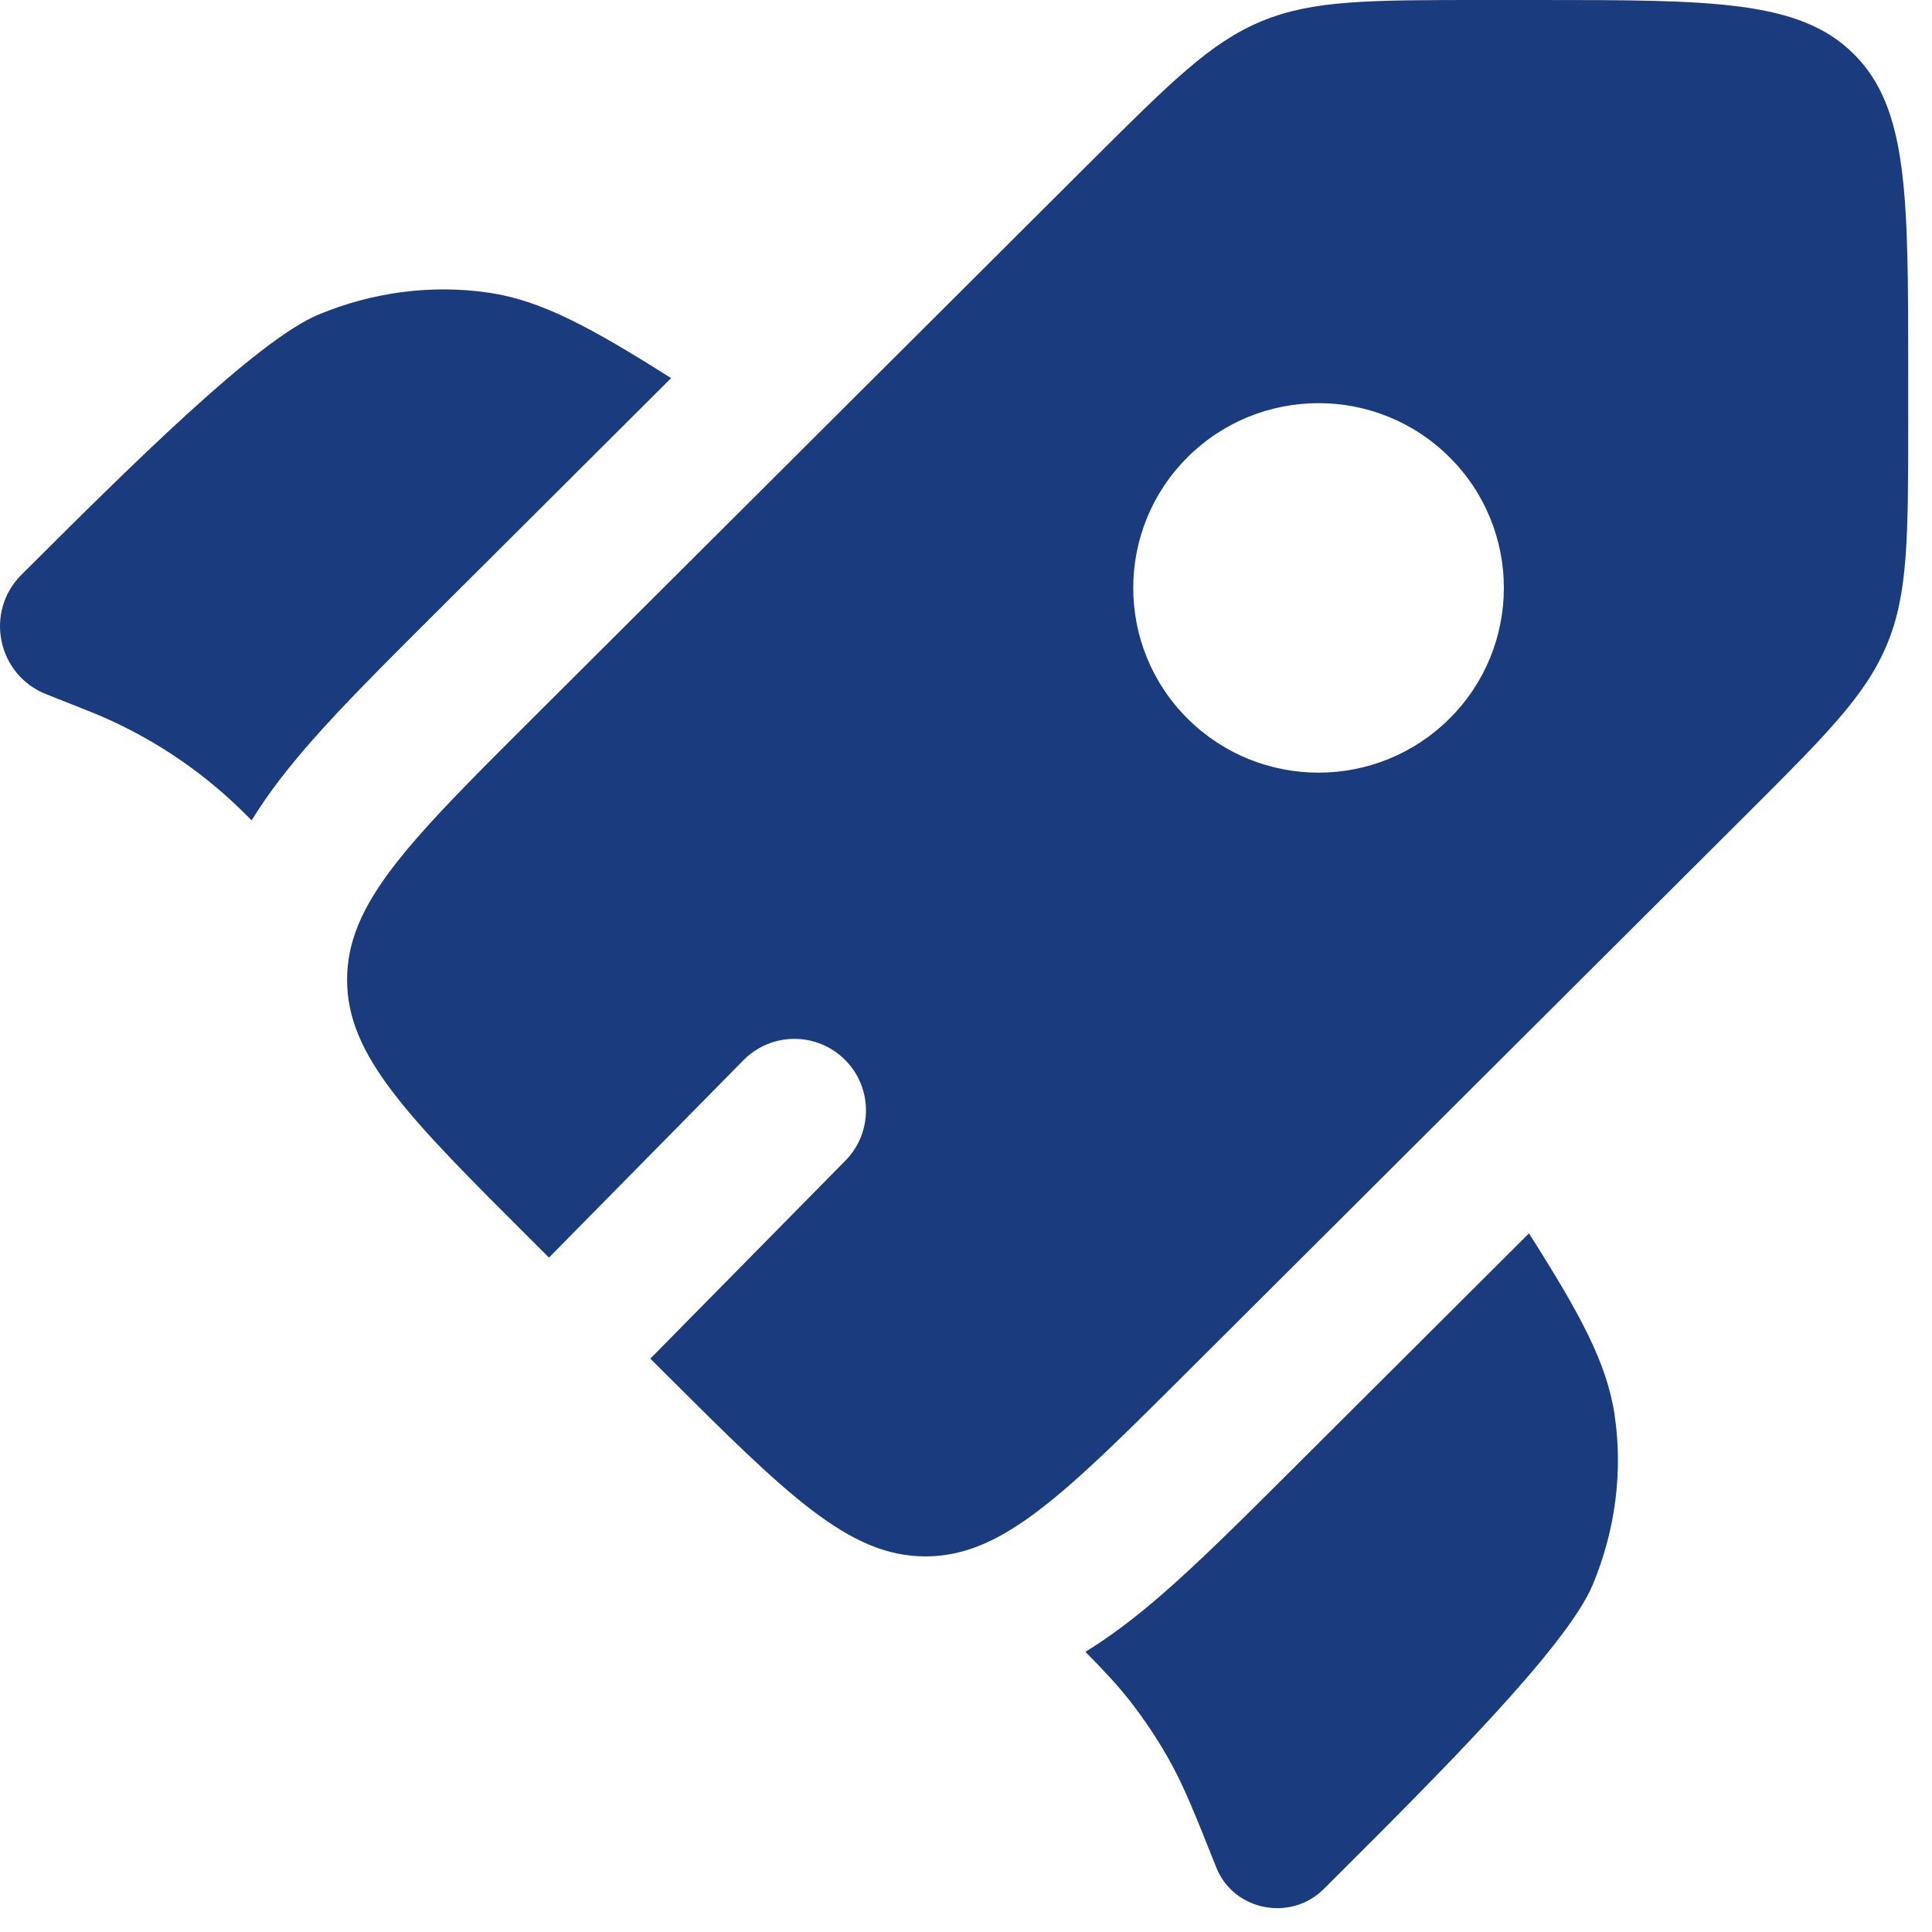
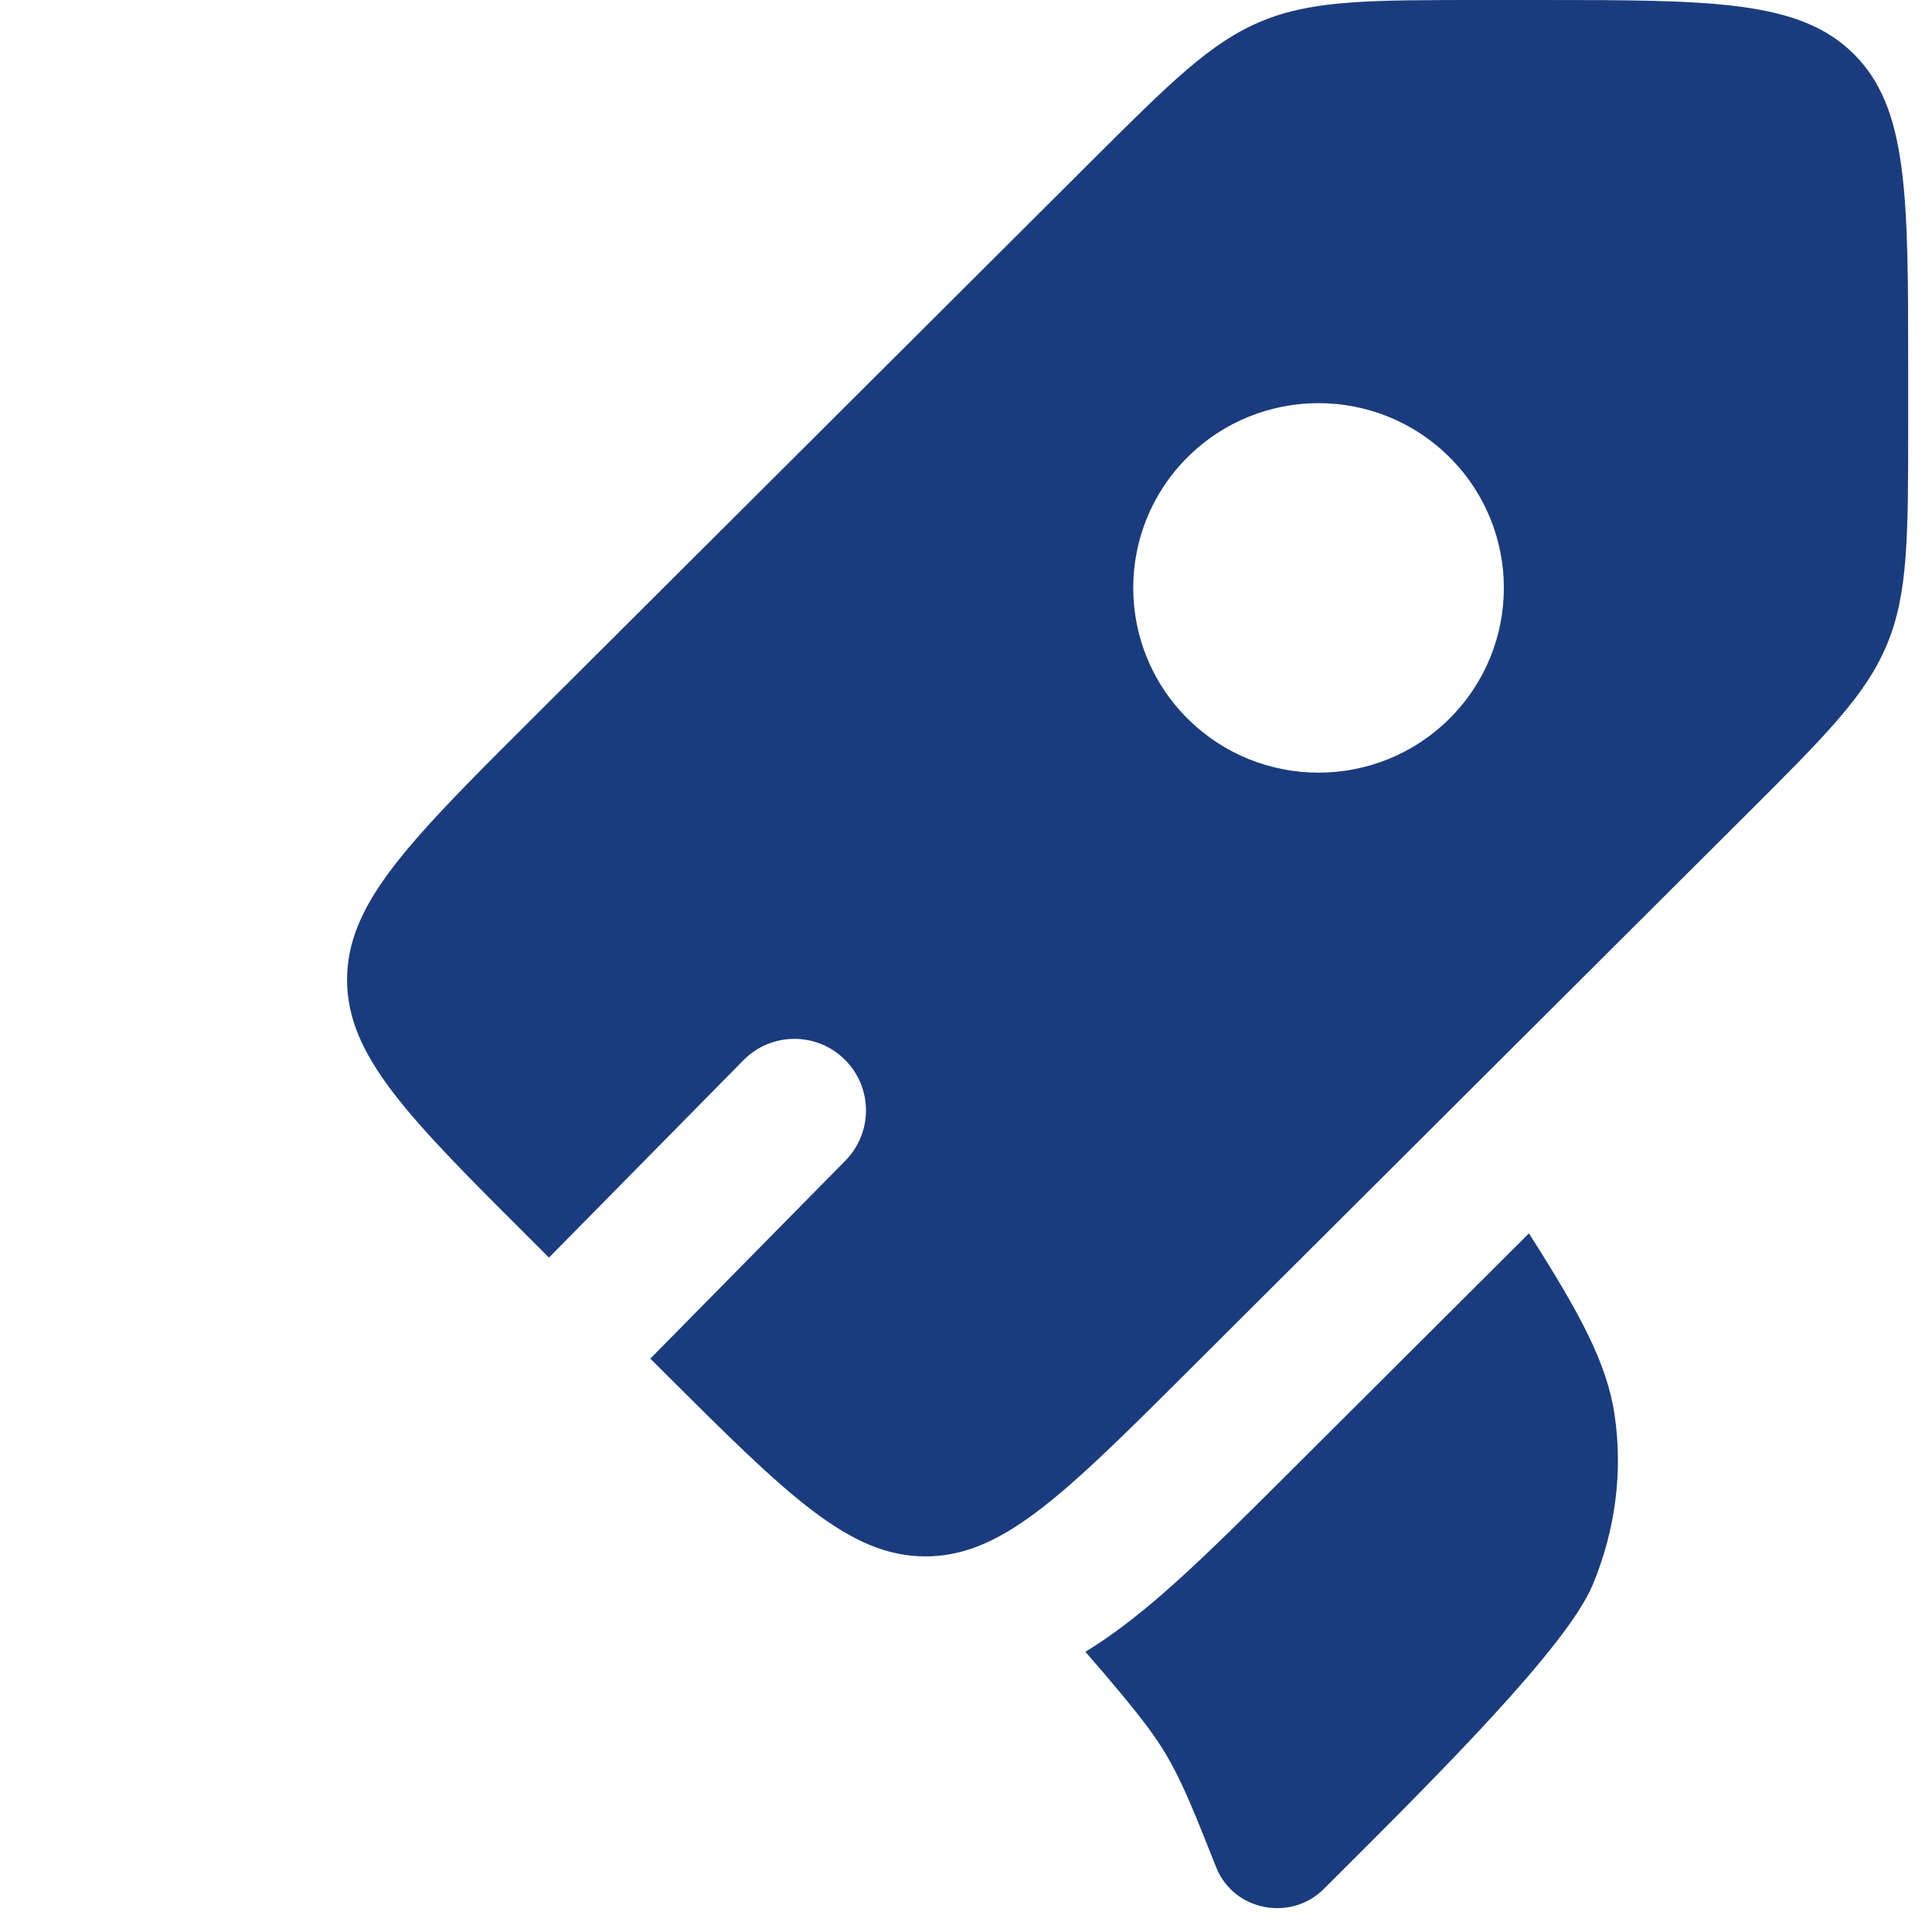
<svg xmlns="http://www.w3.org/2000/svg" width="54" height="54" viewBox="0 0 54 54" fill="none">
-   <path d="M18.758 10.568L11.976 17.329C10.73 18.572 9.586 19.712 8.683 20.743C8.103 21.405 7.524 22.129 7.033 22.929L6.967 22.863C6.841 22.738 6.779 22.676 6.716 22.615C5.537 21.471 4.15 20.562 2.63 19.935C2.549 19.902 2.467 19.869 2.302 19.804L1.292 19.404C-0.076 18.862 -0.44 17.101 0.6 16.063C3.588 13.085 7.174 9.509 8.905 8.791C10.432 8.158 12.081 7.947 13.671 8.182C15.128 8.397 16.507 9.146 18.758 10.568Z" fill="#1A3C7E" />
-   <path d="M30.338 46.169C30.884 46.723 31.247 47.115 31.575 47.533C32.008 48.086 32.395 48.673 32.733 49.288C33.113 49.98 33.407 50.72 33.997 52.2C34.477 53.404 36.072 53.722 36.999 52.799L37.223 52.575C40.21 49.597 43.797 46.021 44.517 44.295C45.152 42.773 45.364 41.129 45.128 39.544C44.912 38.091 44.161 36.717 42.735 34.473L35.931 41.257C34.656 42.528 33.487 43.693 32.43 44.606C31.796 45.153 31.103 45.7 30.338 46.169Z" fill="#1A3C7E" />
+   <path d="M30.338 46.169C32.008 48.086 32.395 48.673 32.733 49.288C33.113 49.98 33.407 50.72 33.997 52.2C34.477 53.404 36.072 53.722 36.999 52.799L37.223 52.575C40.21 49.597 43.797 46.021 44.517 44.295C45.152 42.773 45.364 41.129 45.128 39.544C44.912 38.091 44.161 36.717 42.735 34.473L35.931 41.257C34.656 42.528 33.487 43.693 32.43 44.606C31.796 45.153 31.103 45.7 30.338 46.169Z" fill="#1A3C7E" />
  <path fill-rule="evenodd" clip-rule="evenodd" d="M33.191 38.339L48.783 22.794C51.028 20.555 52.151 19.436 52.742 18.012C53.334 16.589 53.334 15.006 53.334 11.84V10.327C53.334 5.459 53.334 3.025 51.817 1.512C50.3 0 47.858 0 42.975 0H41.458C38.283 0 36.695 0 35.267 0.59C33.84 1.179 32.717 2.299 30.471 4.537L14.88 20.082C12.256 22.698 10.629 24.32 9.999 25.887C9.8 26.382 9.701 26.871 9.701 27.385C9.701 29.523 11.427 31.245 14.88 34.687L15.344 35.15L20.78 29.633C21.555 28.846 22.821 28.837 23.608 29.612C24.395 30.387 24.404 31.653 23.629 32.44L18.177 37.974L18.542 38.339C21.995 41.781 23.721 43.502 25.867 43.502C26.341 43.502 26.794 43.418 27.25 43.25C28.859 42.658 30.501 41.02 33.191 38.339ZM40.516 20.083C38.493 22.1 35.214 22.1 33.191 20.083C31.169 18.067 31.169 14.797 33.191 12.781C35.214 10.764 38.493 10.764 40.516 12.781C42.539 14.797 42.539 18.067 40.516 20.083Z" fill="#1A3C7E" />
</svg>